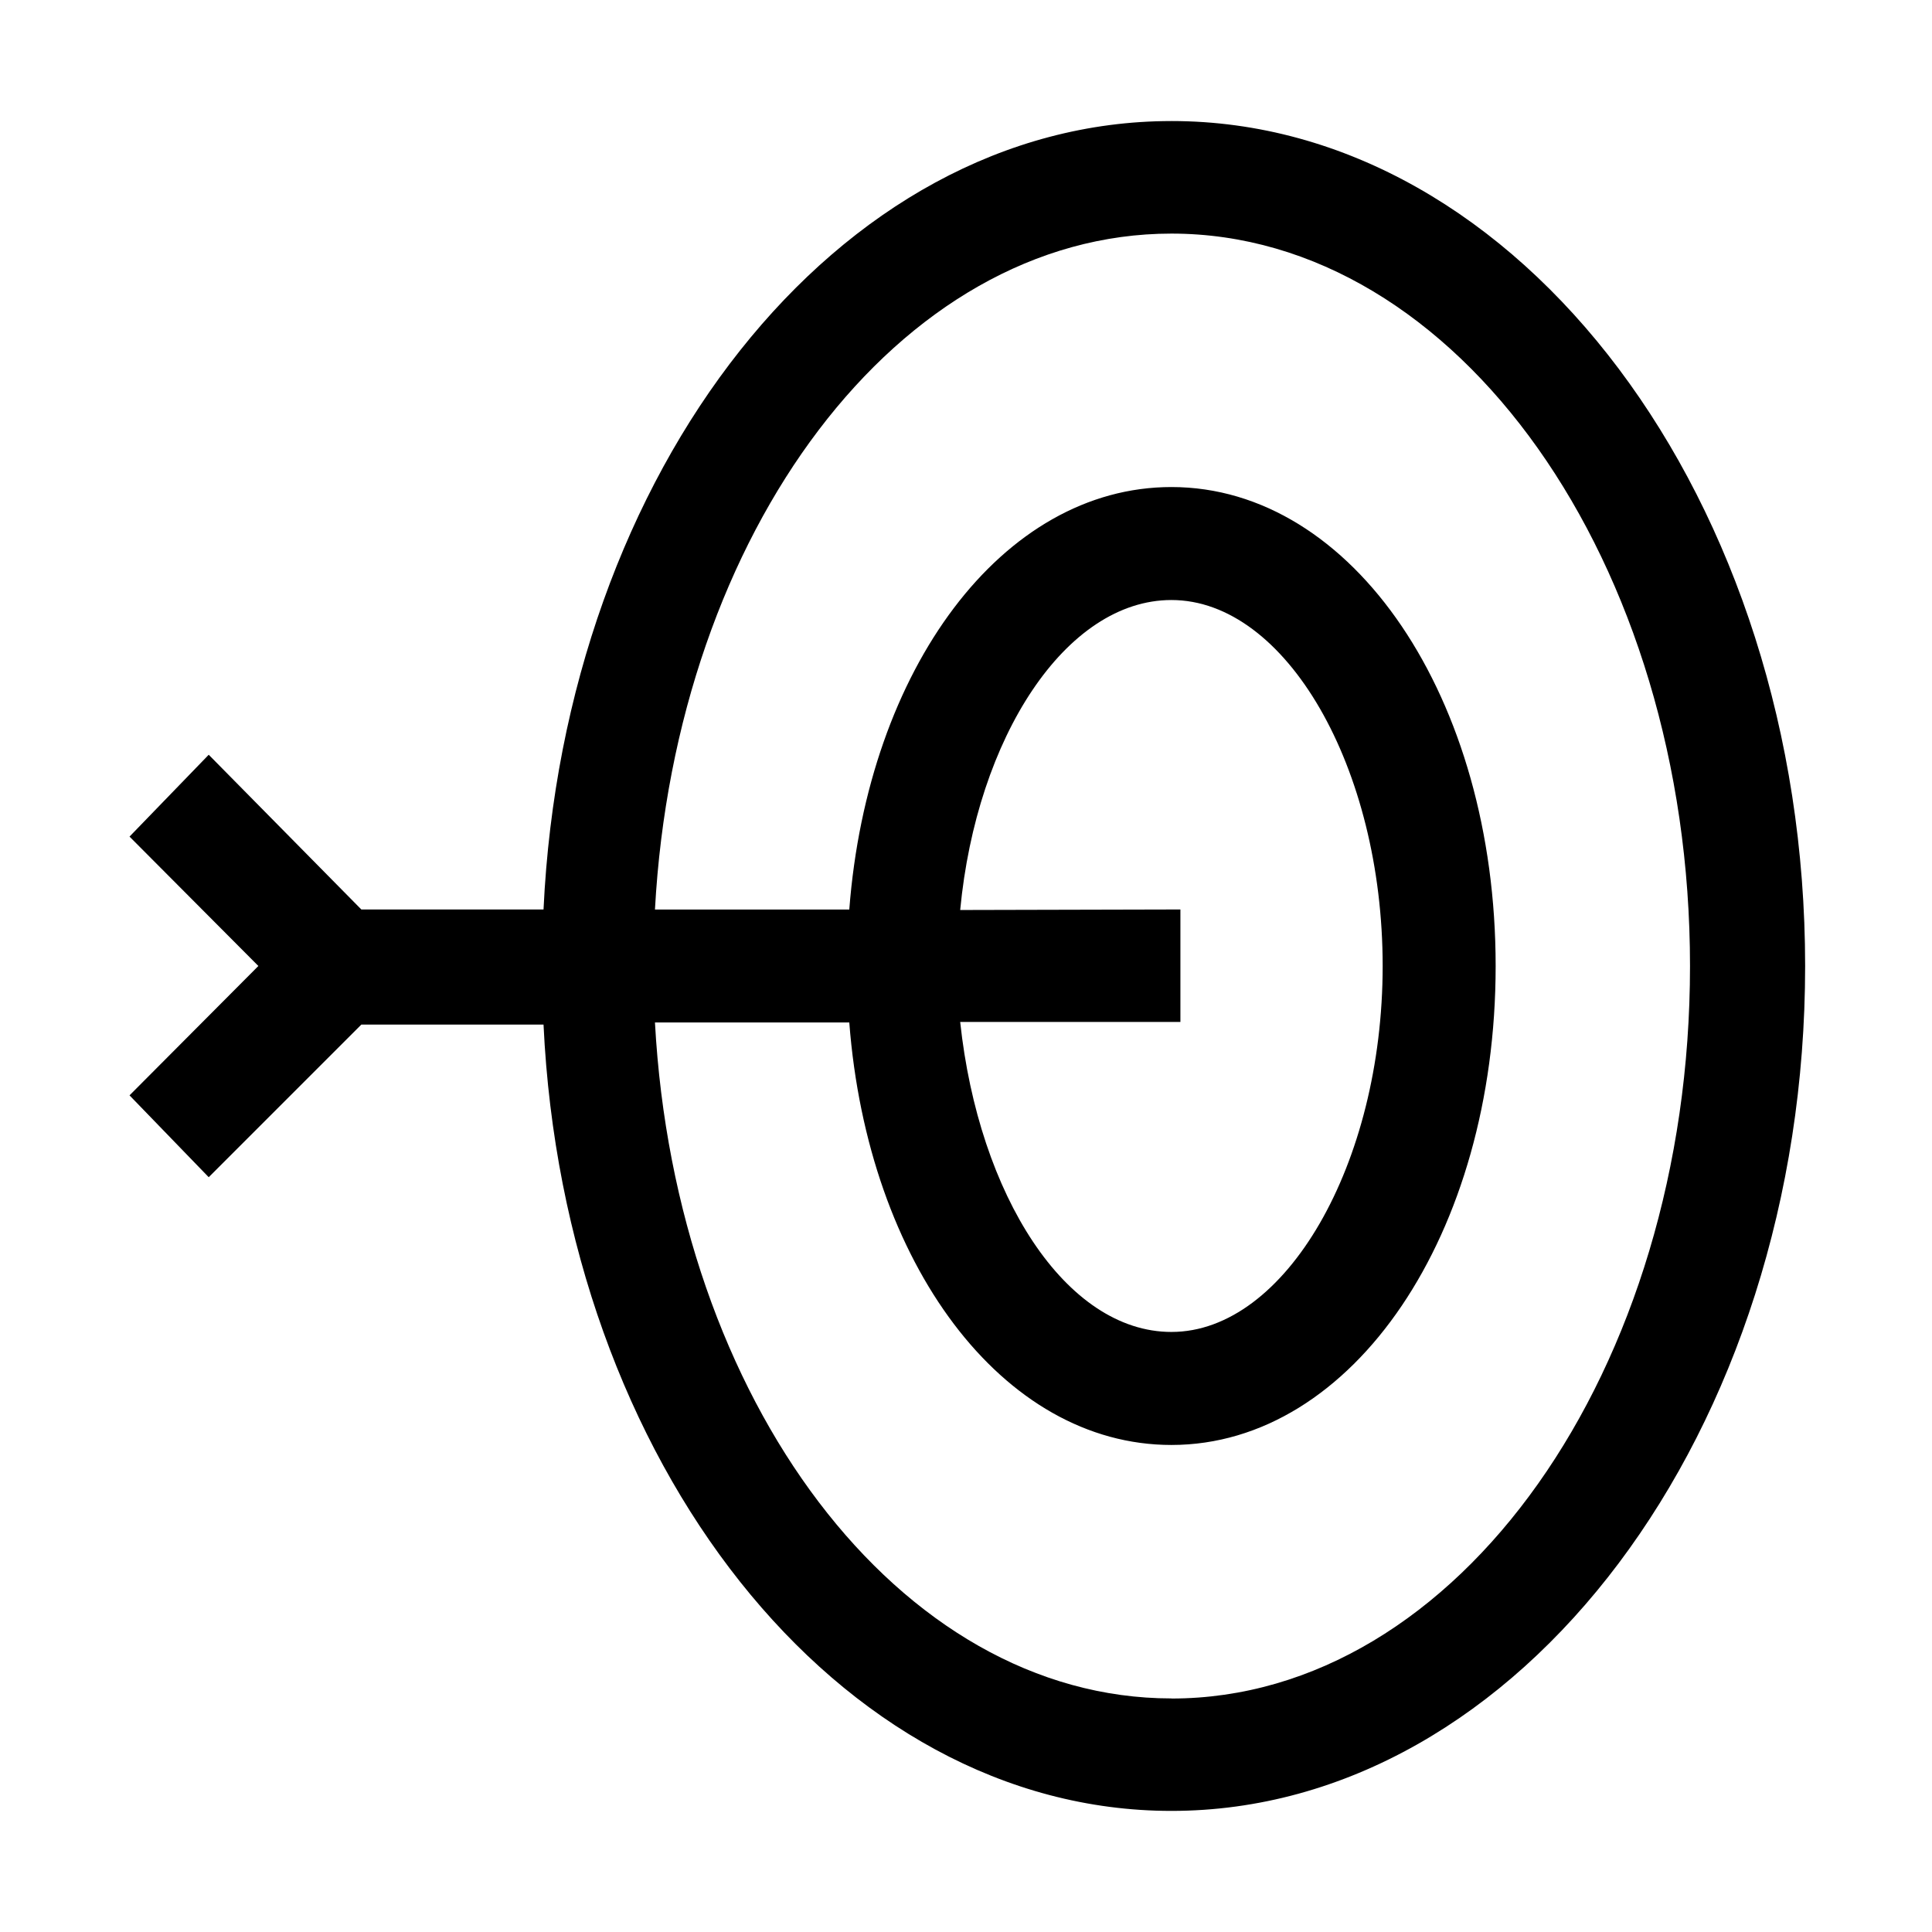
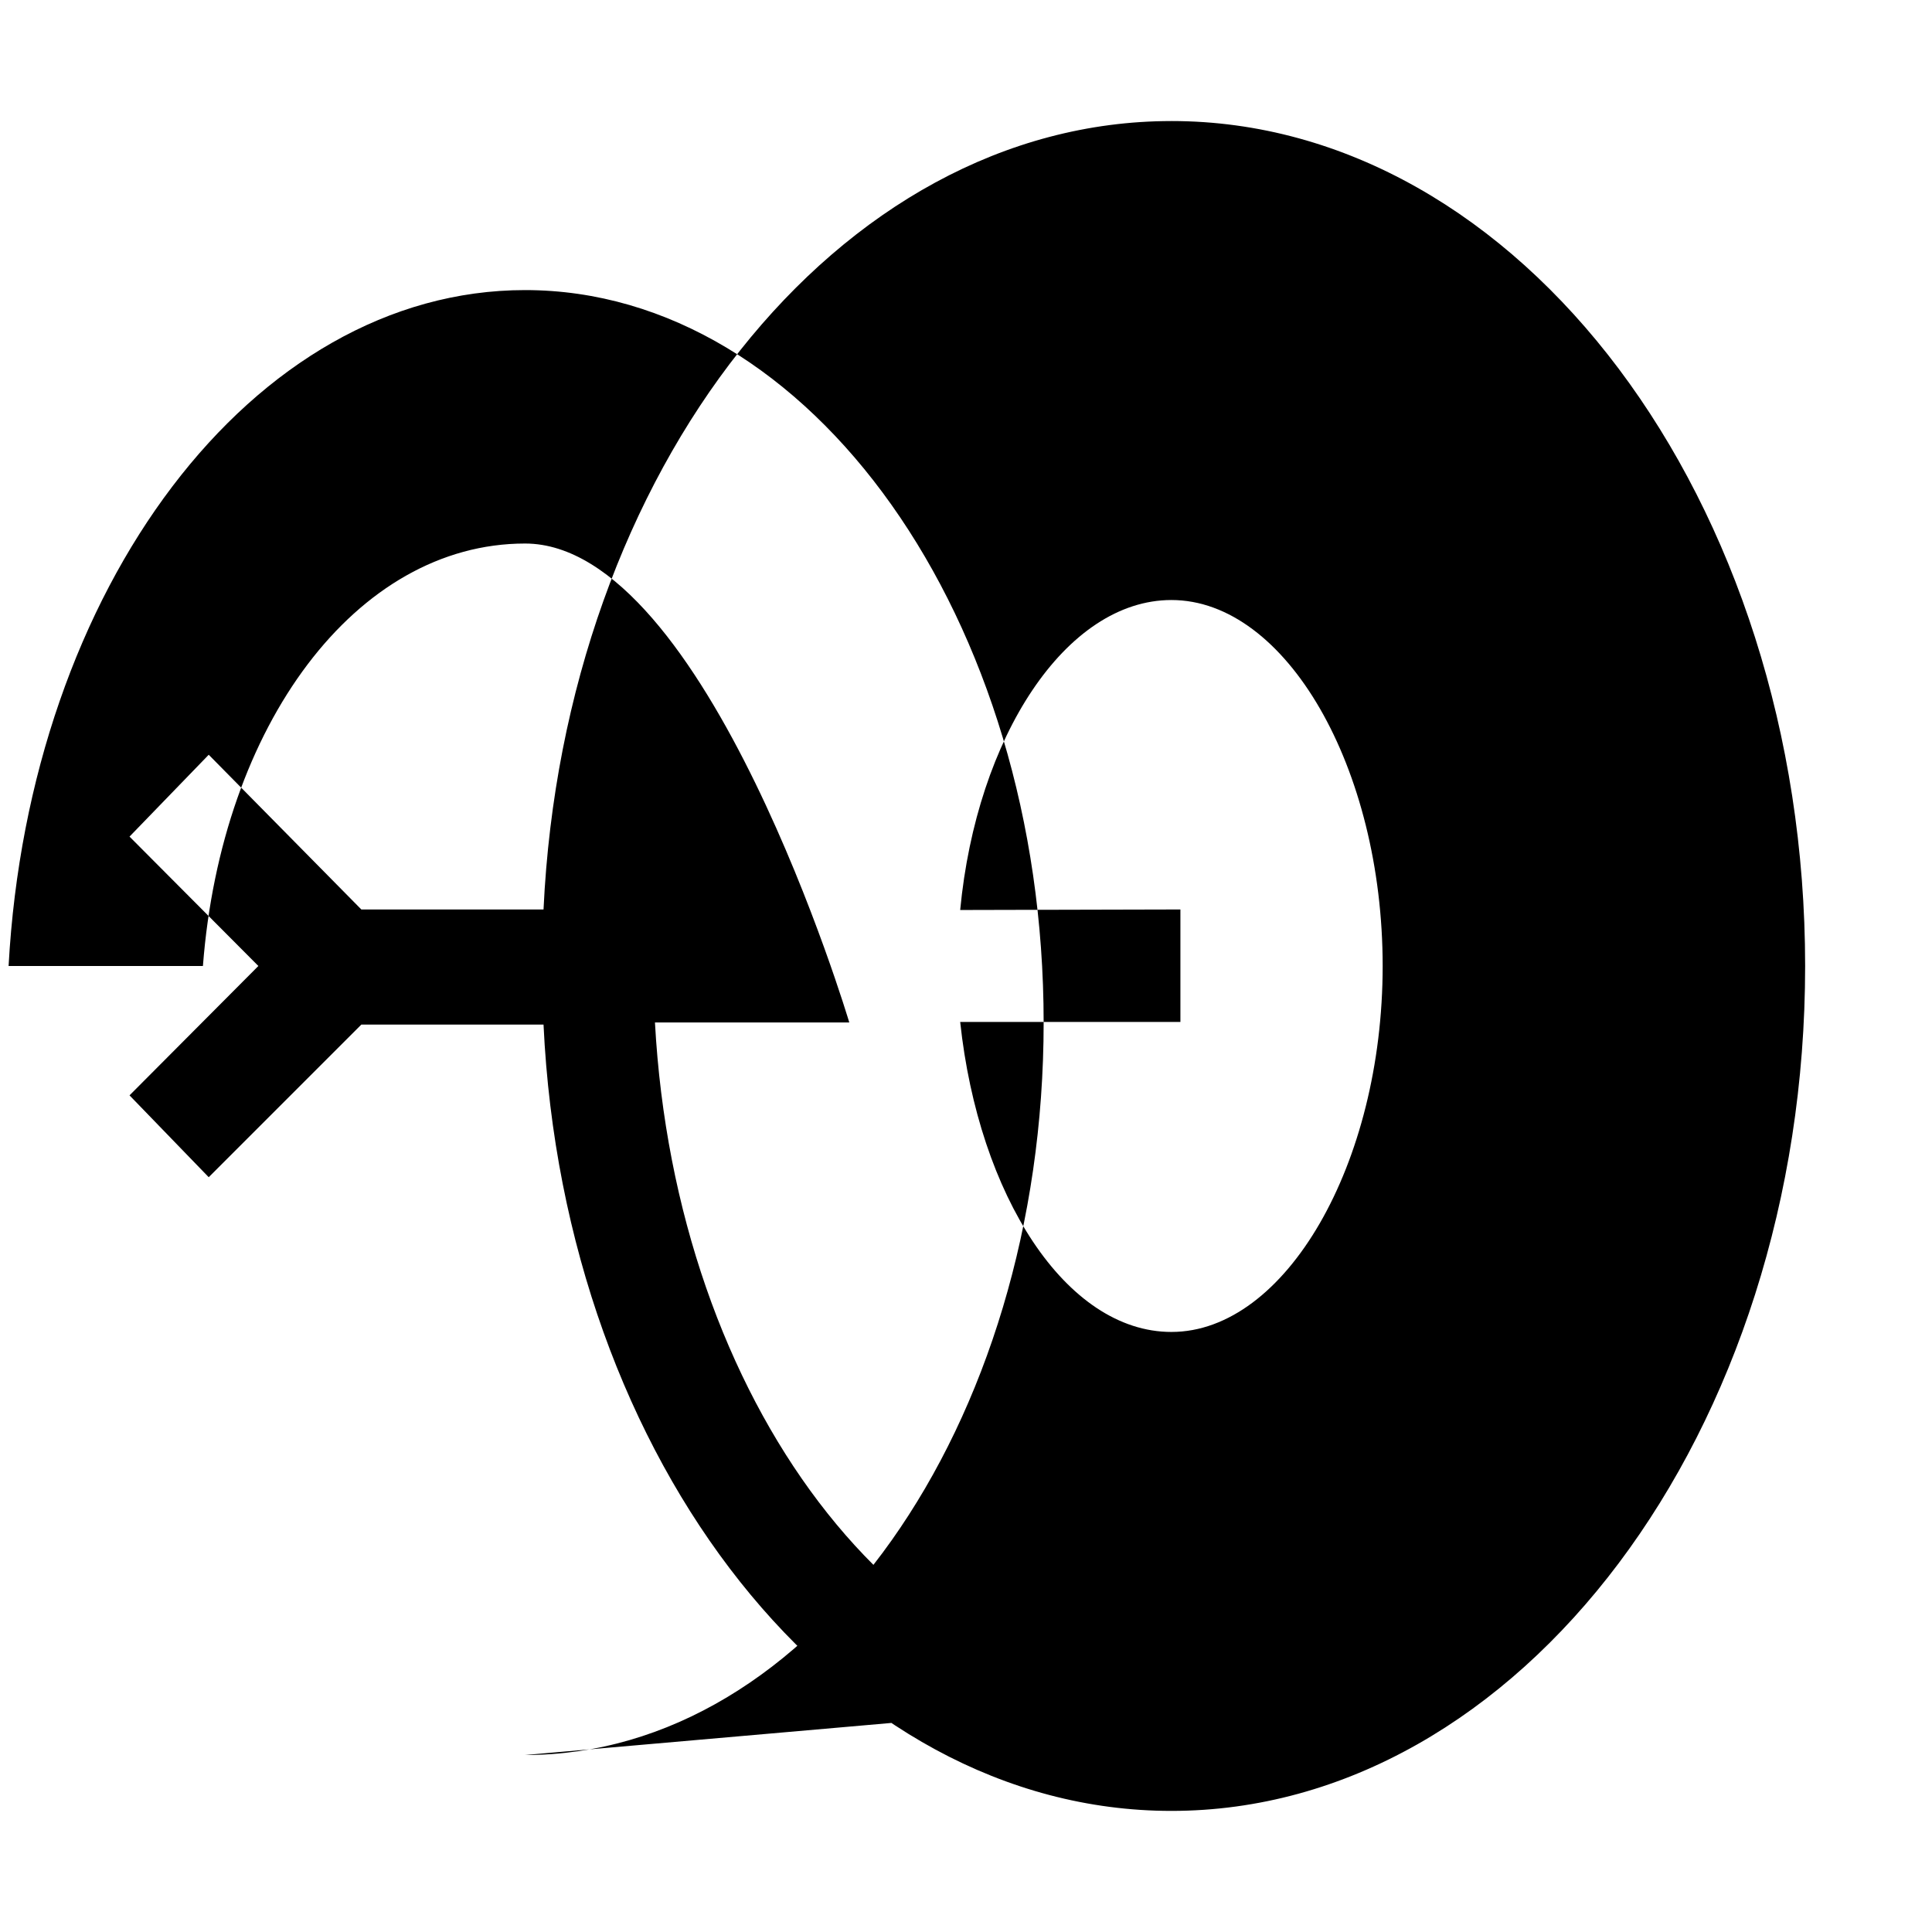
<svg xmlns="http://www.w3.org/2000/svg" fill="#000000" width="800px" height="800px" version="1.1" viewBox="144 144 512 512">
-   <path d="m454.44 176.08c-88.445 0-160.94 92.508-166.4 208.94h-48.281l-40.445-41.004-20.988 21.691 34.145 34.289-34.145 34.285 20.988 21.691 40.445-40.445h48.281c5.461 115.88 77.953 208.38 166.4 208.38 92.227 0 167.94-100.48 167.94-223.91s-75.711-223.92-167.94-223.92zm0 418.02c-72.211 0-131.41-79.07-136.87-179.13h51.5c4.898 63.816 40.586 111.96 85.367 111.96 48.141 0 85.926-55.98 85.926-126.93s-37.785-126.93-85.926-126.93c-44.781 0-80.469 48.141-85.367 111.96l-51.5 0.004c5.457-100.06 64.656-179.13 136.87-179.13 75.711 0 137.43 87.047 137.43 194.11 0 107.06-61.578 194.11-137.43 194.11zm-55.98-208.94c4.34-45.762 27.988-82.148 55.98-82.148 30.367 0 55.98 44.504 55.98 96.984s-25.75 96.984-55.98 96.984c-27.988 0-51.082-36.246-55.98-82.148h58.359v-29.812z" />
+   <path d="m454.44 176.08c-88.445 0-160.94 92.508-166.4 208.94h-48.281l-40.445-41.004-20.988 21.691 34.145 34.289-34.145 34.285 20.988 21.691 40.445-40.445h48.281c5.461 115.88 77.953 208.38 166.4 208.38 92.227 0 167.94-100.48 167.94-223.91s-75.711-223.92-167.94-223.92zm0 418.02c-72.211 0-131.41-79.07-136.87-179.13h51.5s-37.785-126.93-85.926-126.93c-44.781 0-80.469 48.141-85.367 111.96l-51.5 0.004c5.457-100.06 64.656-179.13 136.87-179.13 75.711 0 137.43 87.047 137.43 194.11 0 107.06-61.578 194.11-137.43 194.11zm-55.98-208.94c4.34-45.762 27.988-82.148 55.98-82.148 30.367 0 55.98 44.504 55.98 96.984s-25.75 96.984-55.98 96.984c-27.988 0-51.082-36.246-55.98-82.148h58.359v-29.812z" />
</svg>